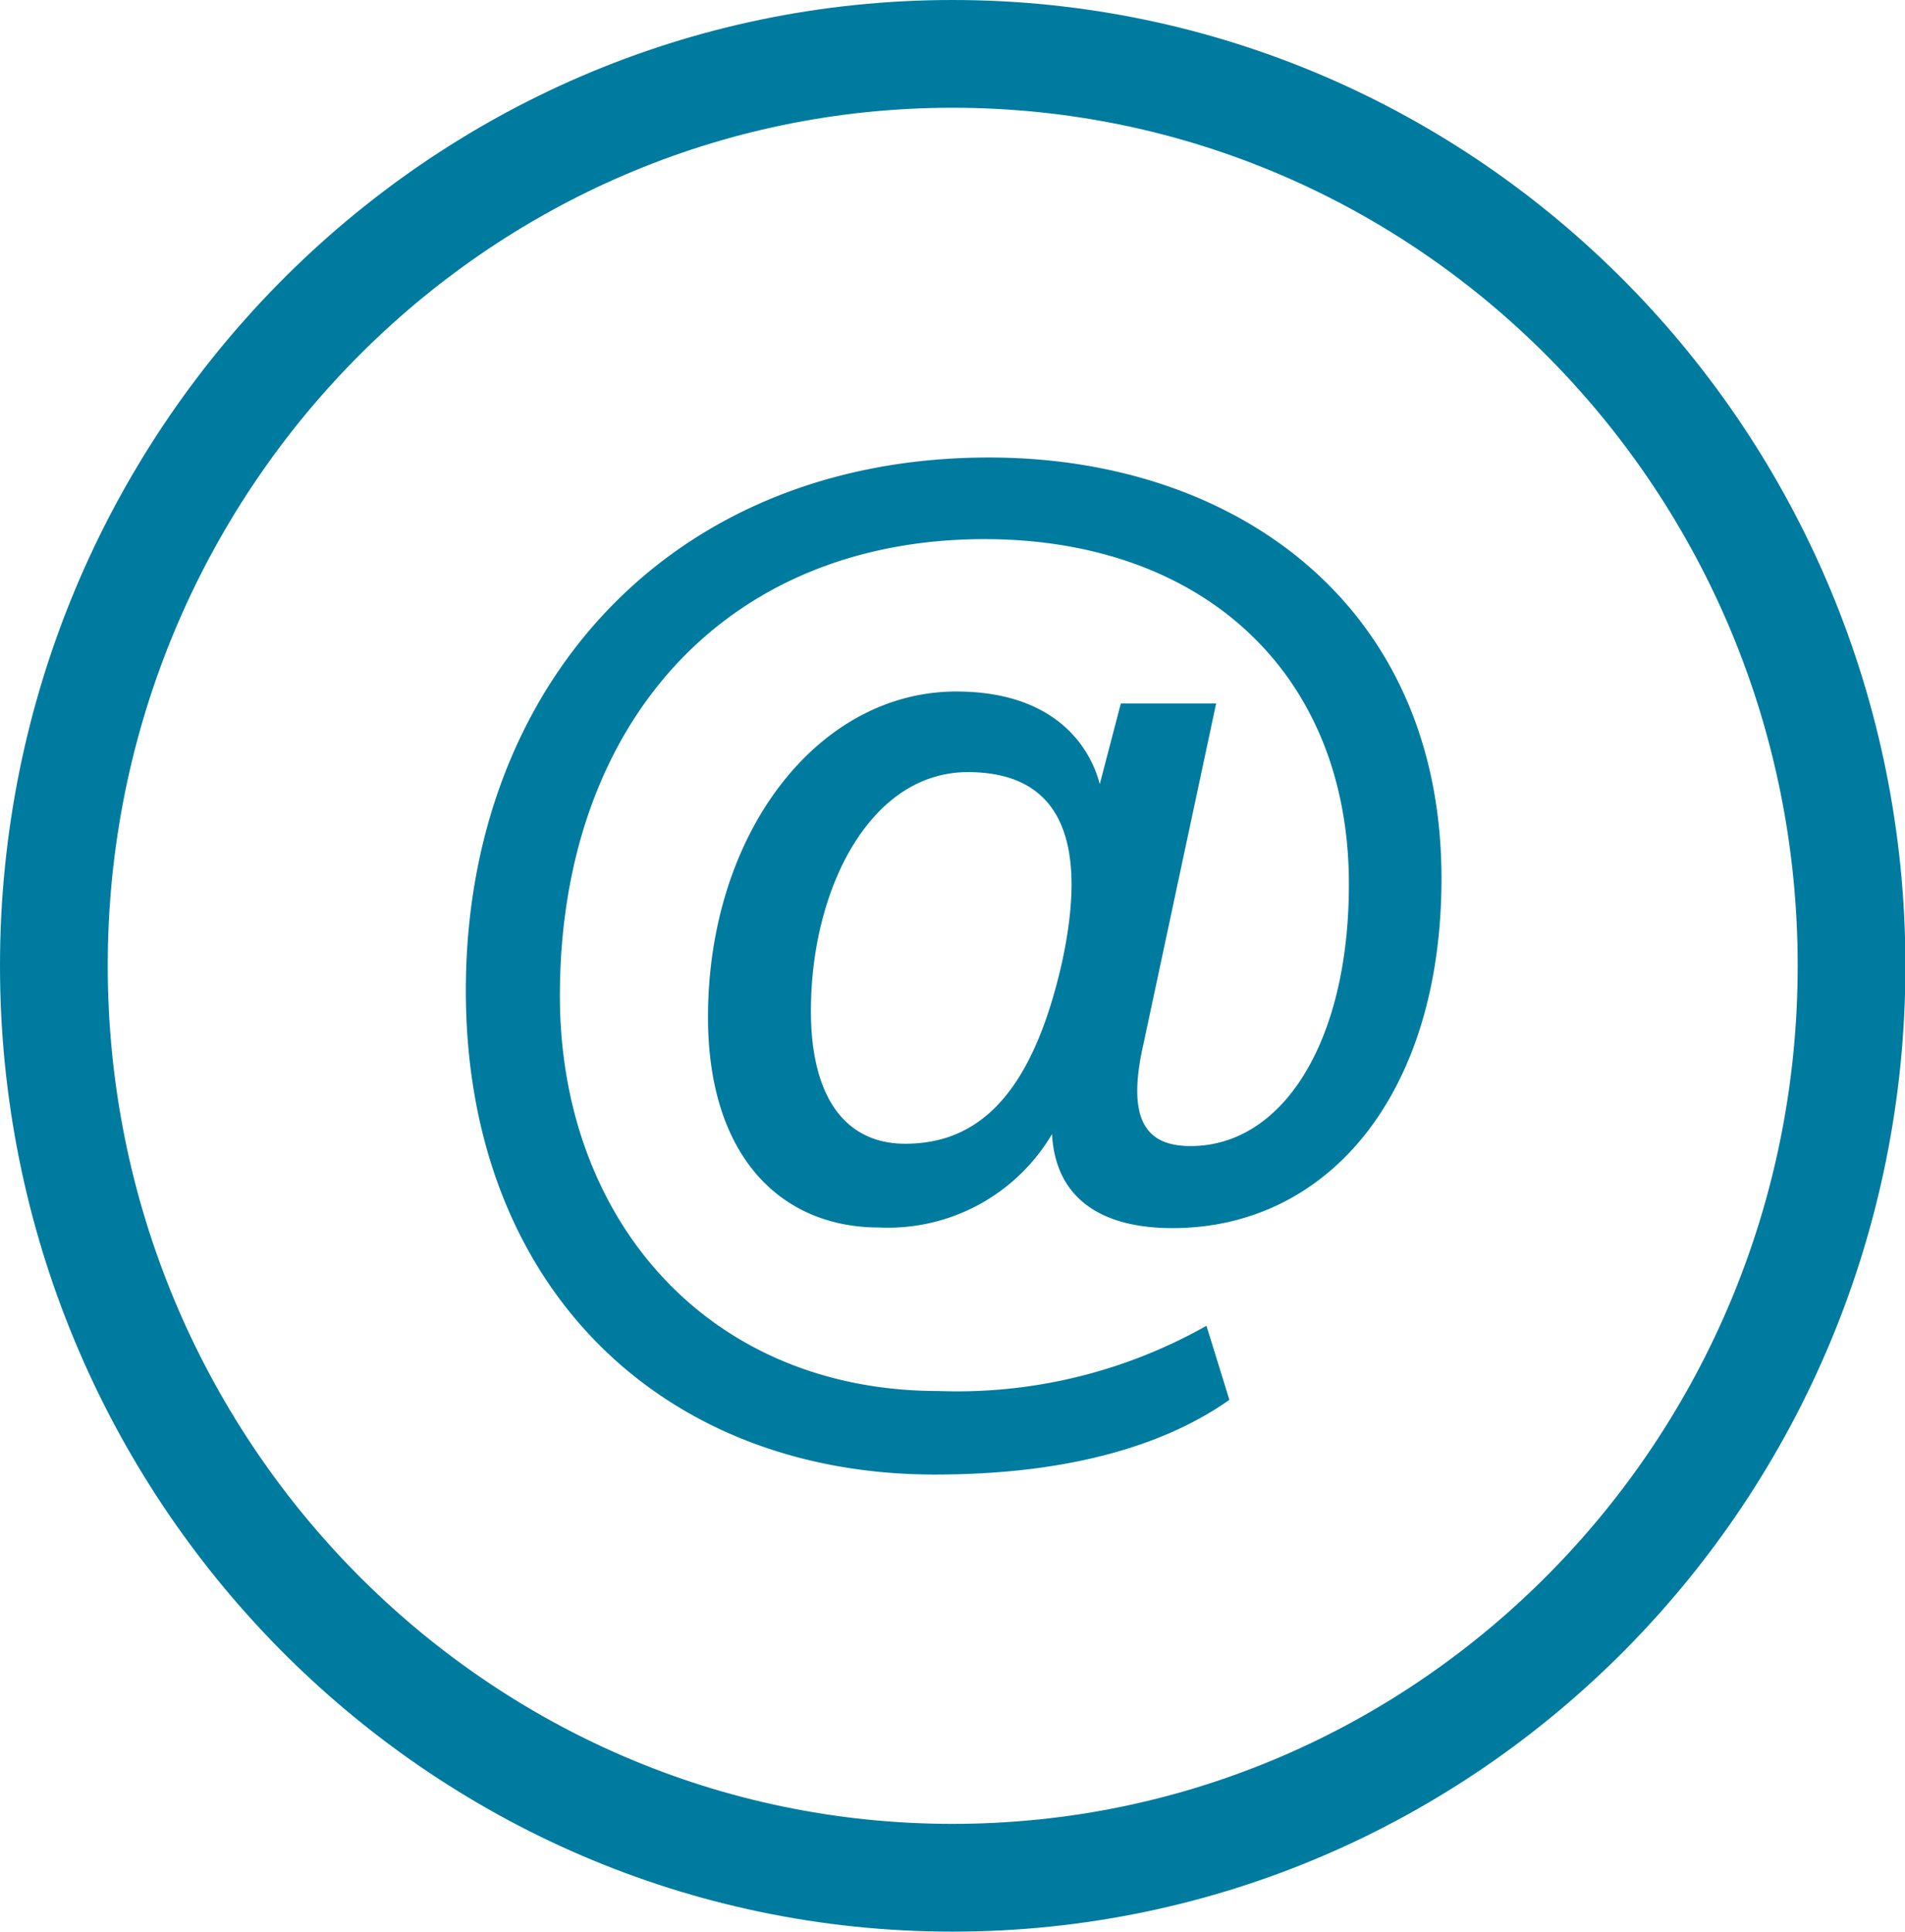
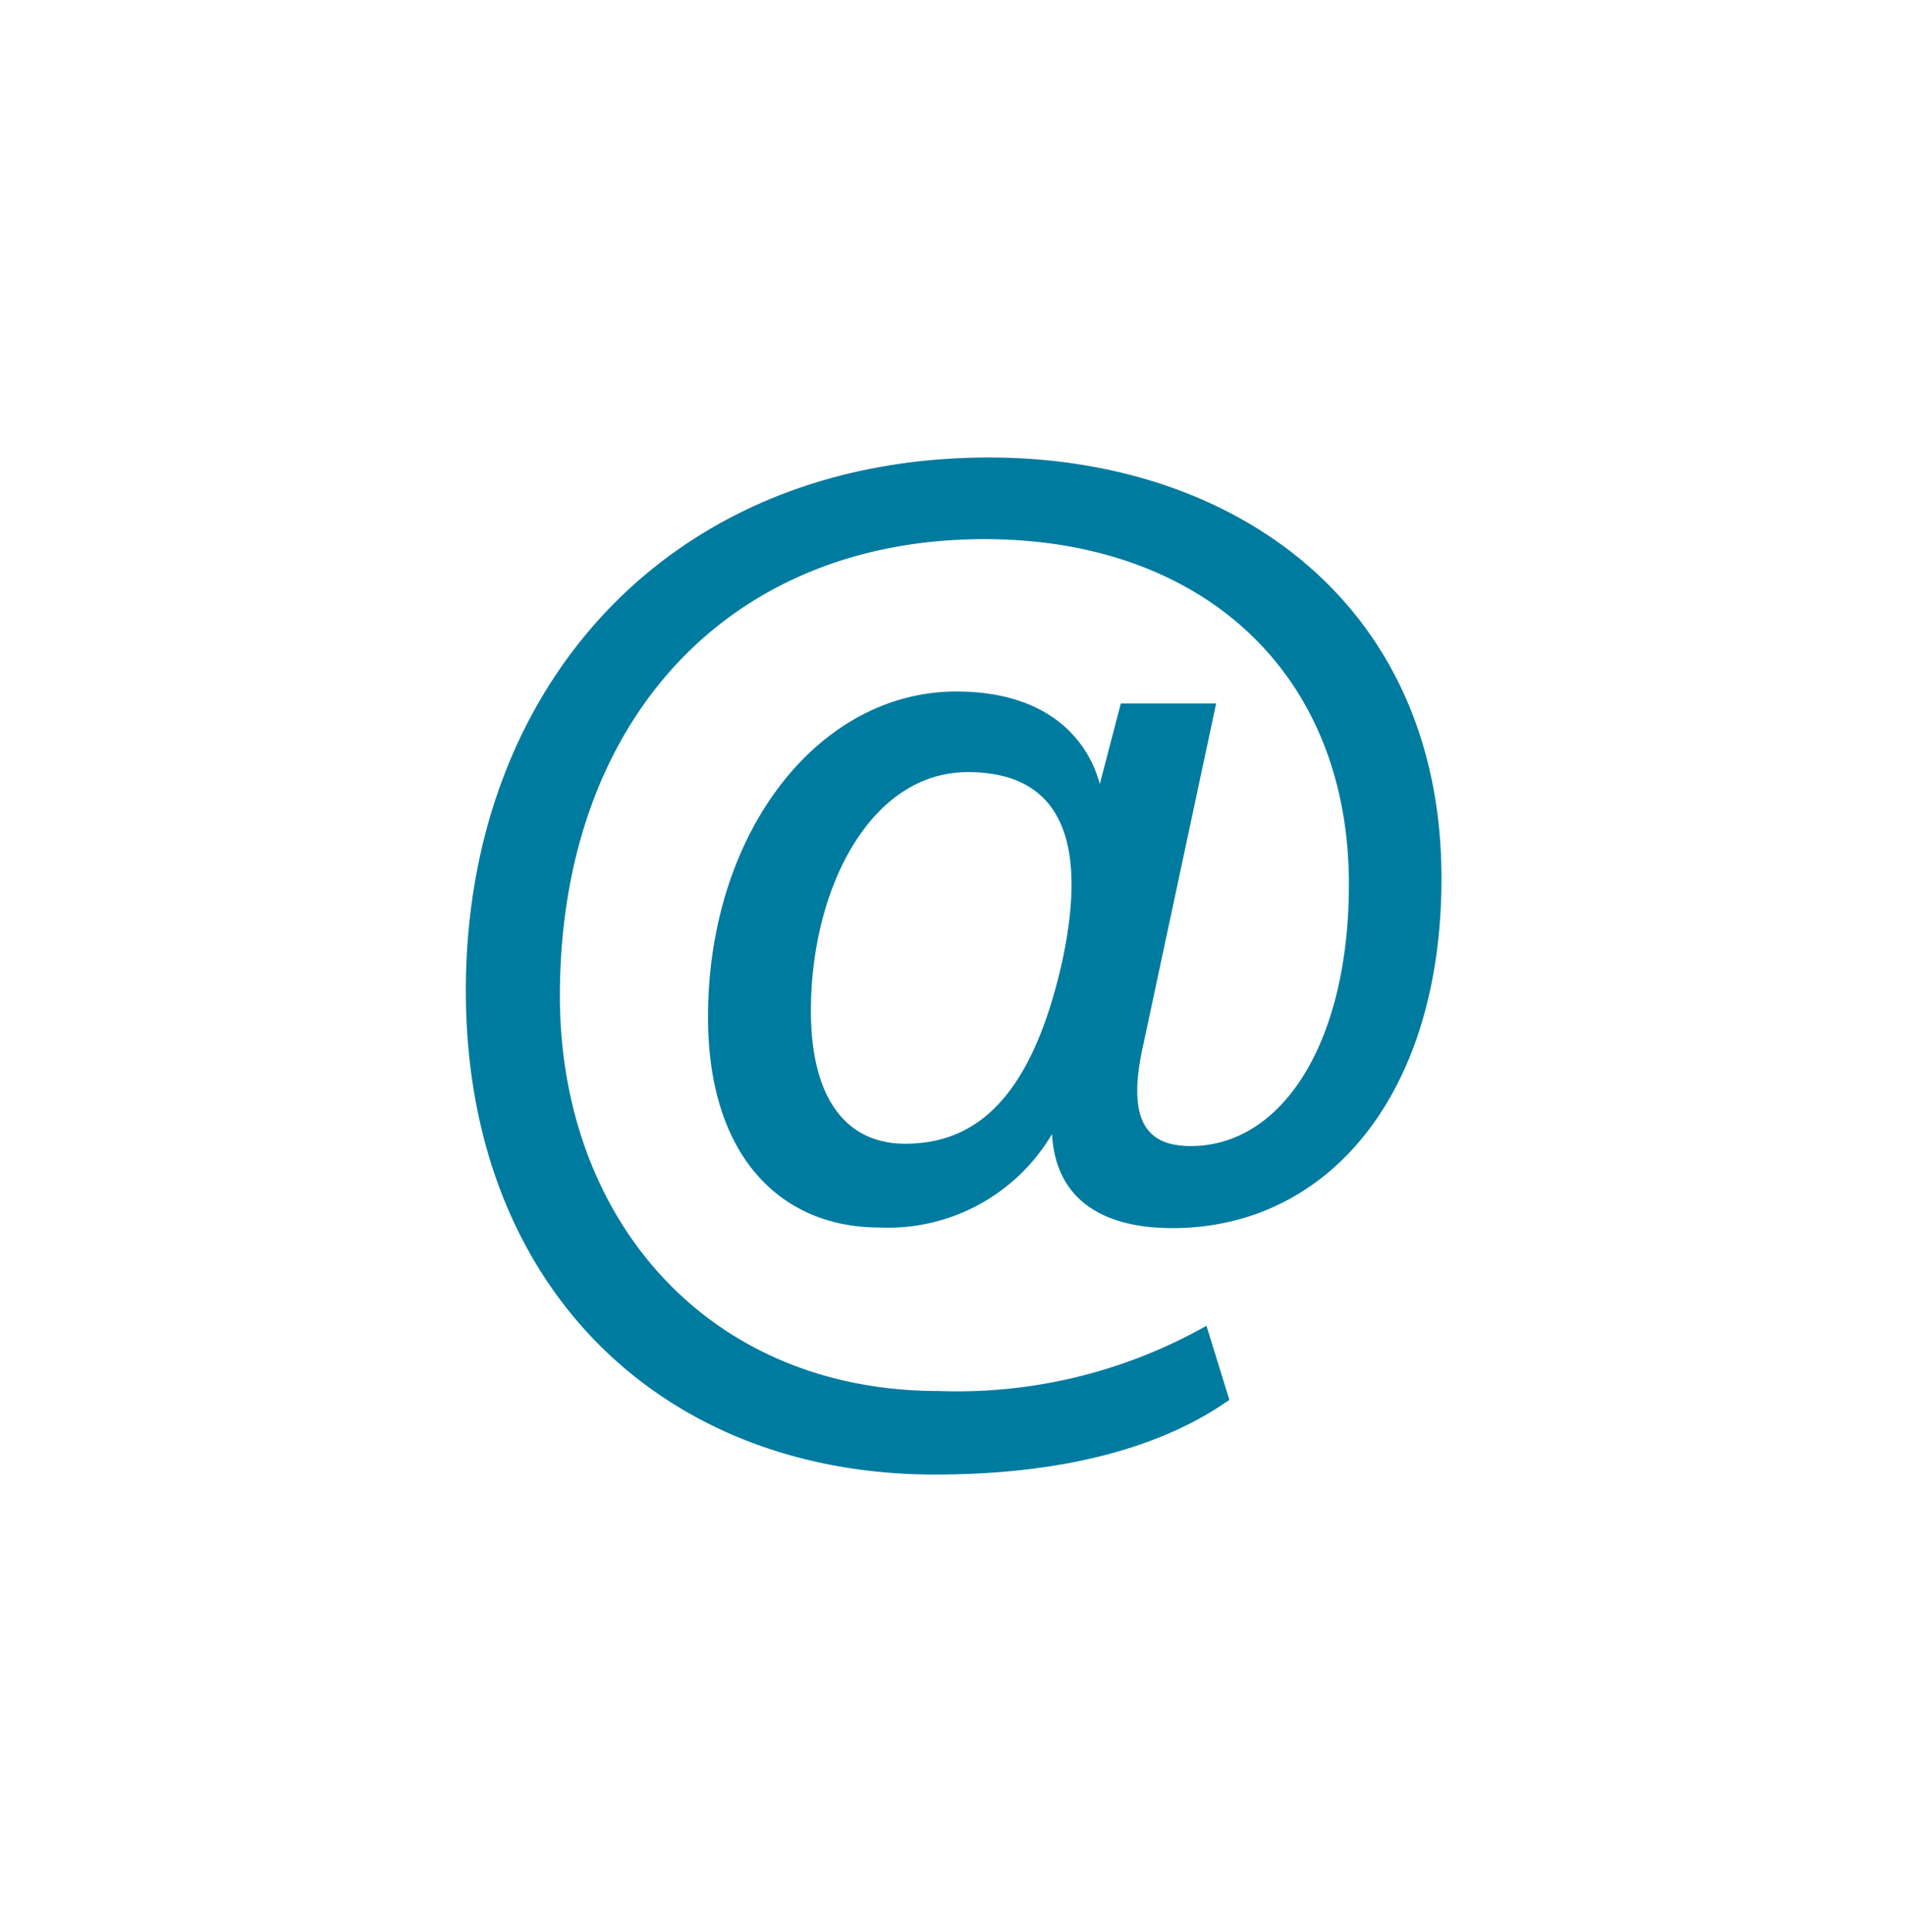
<svg xmlns="http://www.w3.org/2000/svg" viewBox="0 0 90.54 91.79">
-   <path d="m45.27 89.23c23.59 0 42.73-19.4 42.73-43.34s-19.14-43.33-42.73-43.33-42.71 19.44-42.71 43.33 19.12 43.34 42.71 43.34" fill="none" stroke="#007ba0" stroke-miterlimit="10" stroke-width="5.12" />
  <path d="m46 36.69c4.24 0 5.79 3 4.47 9.06-1.43 6.31-4 8.6-7.45 8.6-2.82 0-4.48-2.18-4.48-6.31 0-5.79 2.81-11.35 7.46-11.35m11.34 26.31a24.08 24.08 0 0 1 -12.73 3.1c-11 0-18.06-8.21-18-18.92.06-12.84 7.92-21.56 20.18-21.56 10.37 0 17.32 6.37 17.32 16.4 0 7.51-3.16 12.44-7.52 12.44-2.06 0-3.09-1.15-2.24-4.87l3.45-16.16h-4.53l-1 3.83c-.51-1.94-2.29-4.4-6.82-4.4-6.59 0-11.8 6.75-11.8 15.47 0 6.65 3.49 10 8.13 10a9.05 9.05 0 0 0 8.22-4.44c.17 3.15 2.46 4.47 5.72 4.47 7.4 0 12.79-6.36 12.79-16.62 0-13-9.8-20-21.5-20-15.19 0-24.87 10.89-24.87 25.33 0 14.1 9.34 23 22.29 23 6.83 0 11.24-1.6 14-3.55z" fill="#007ba0" />
</svg>